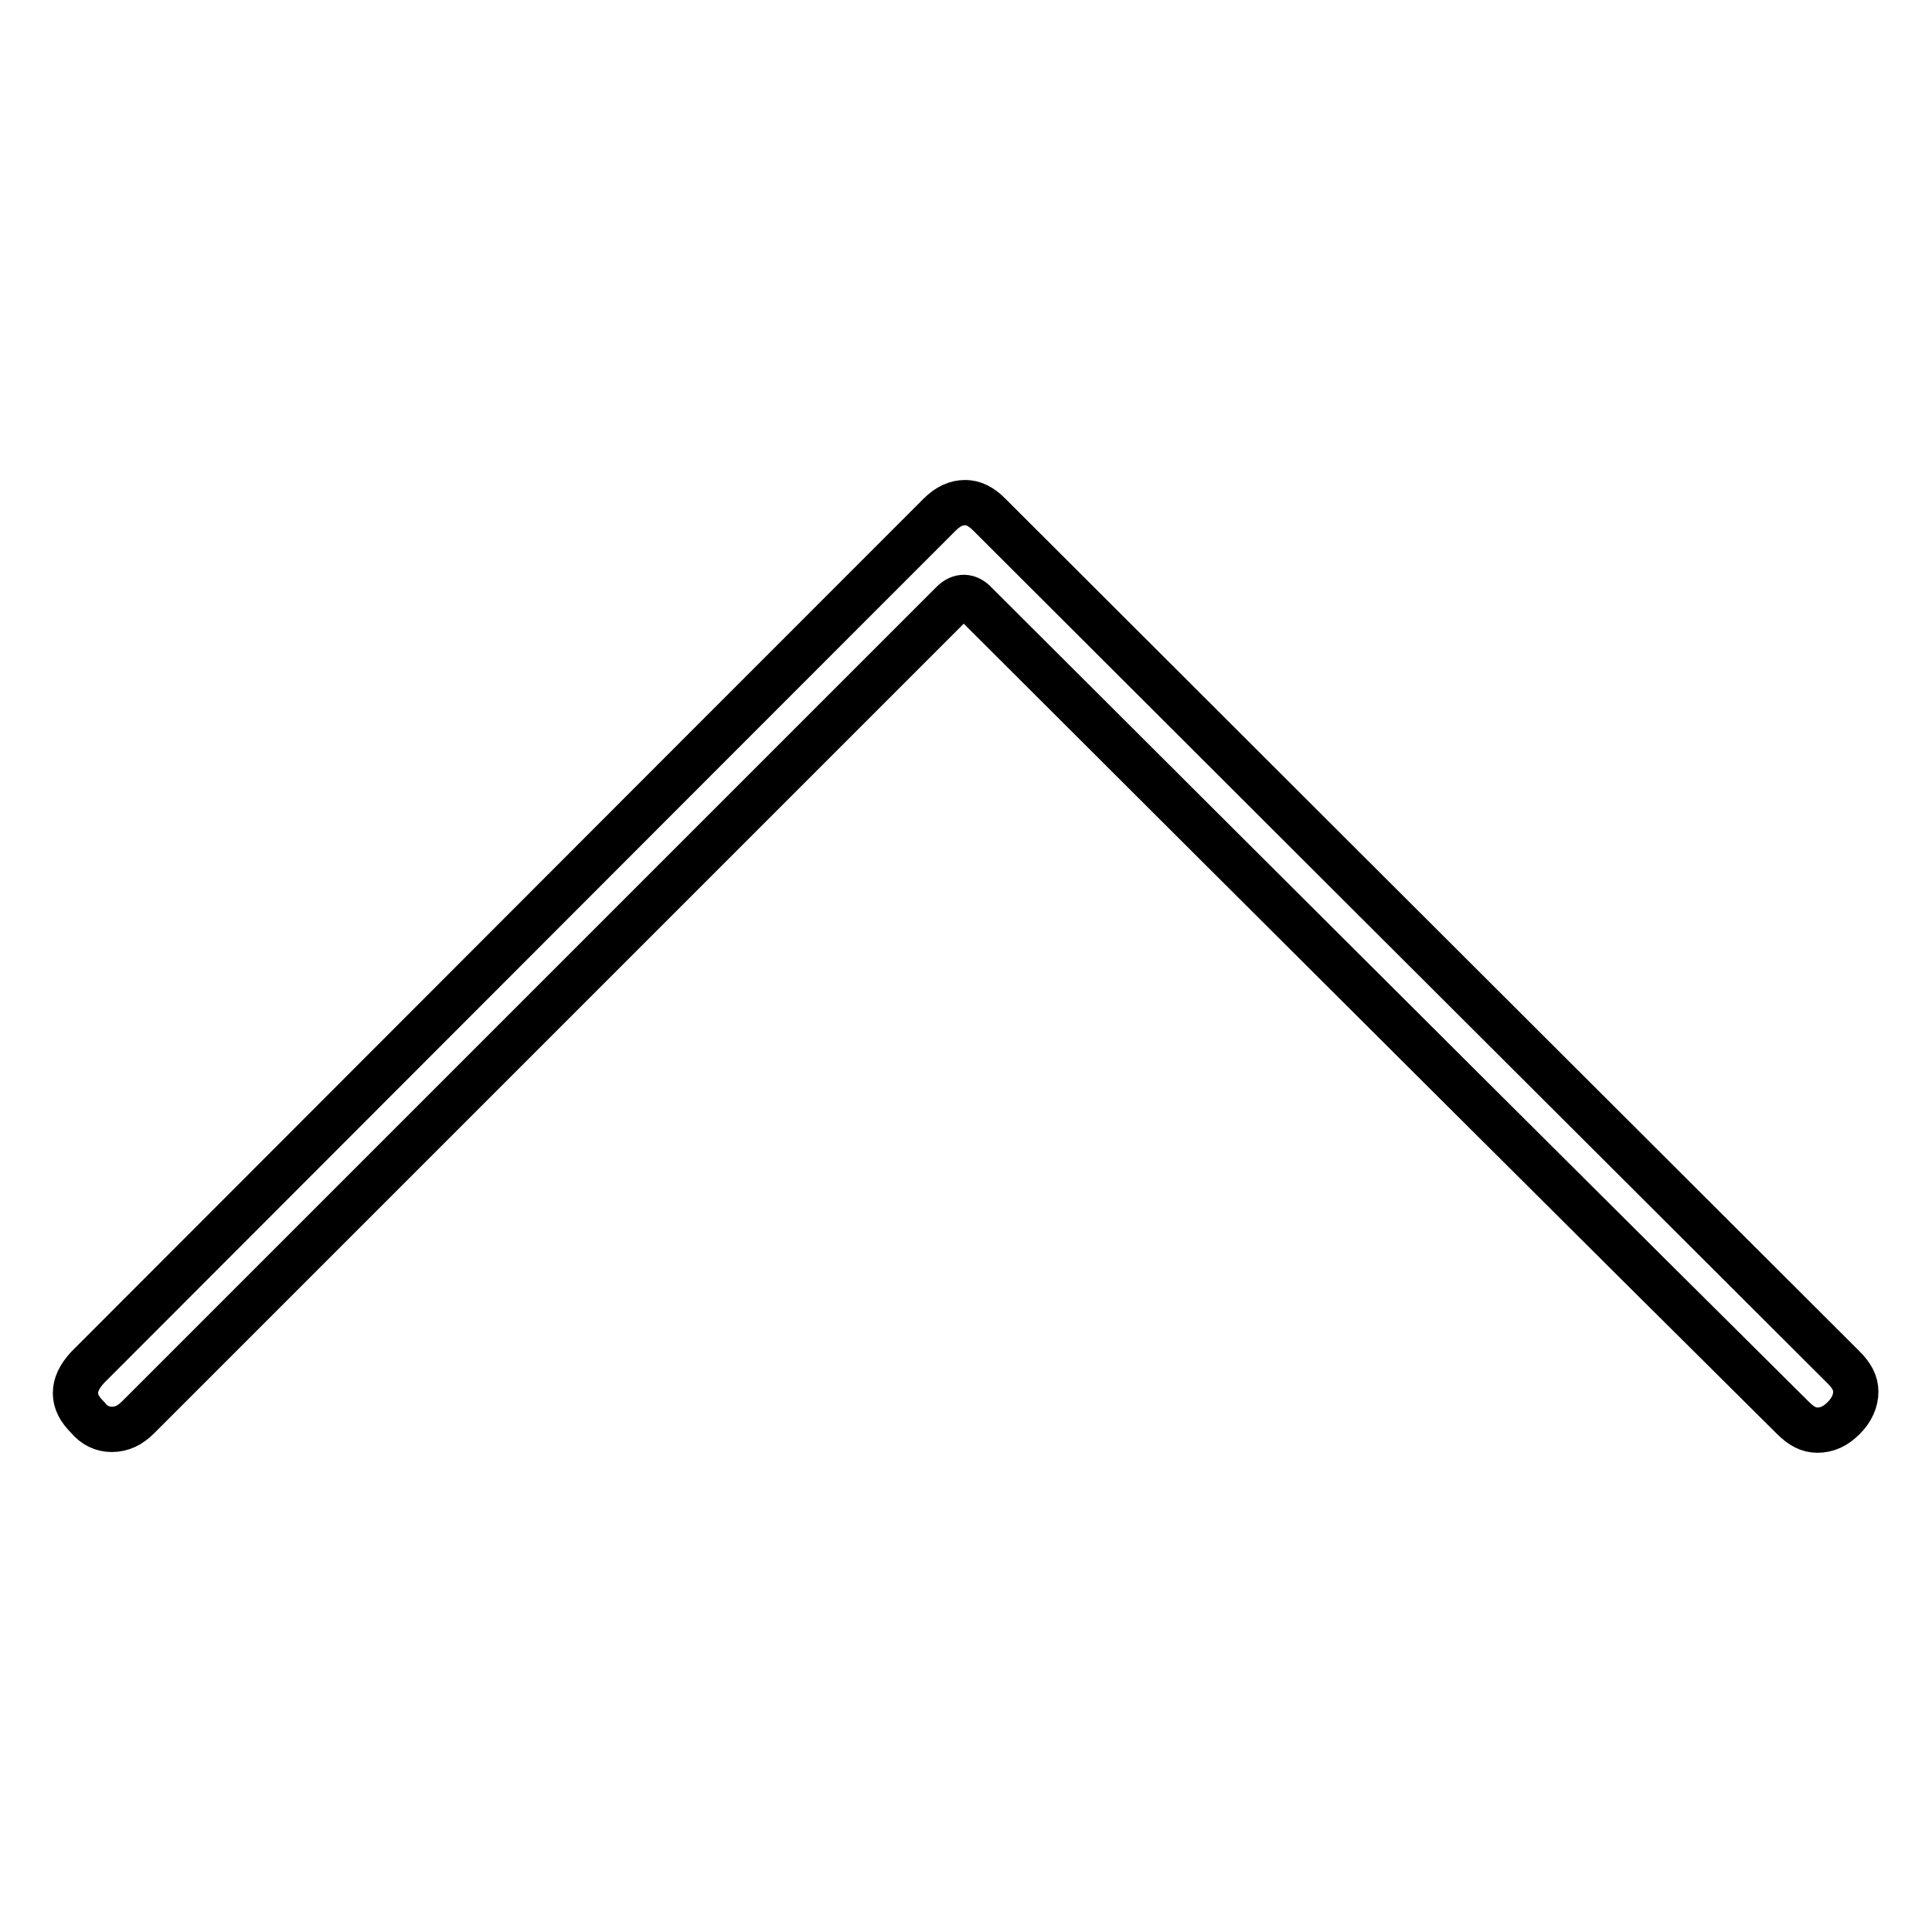
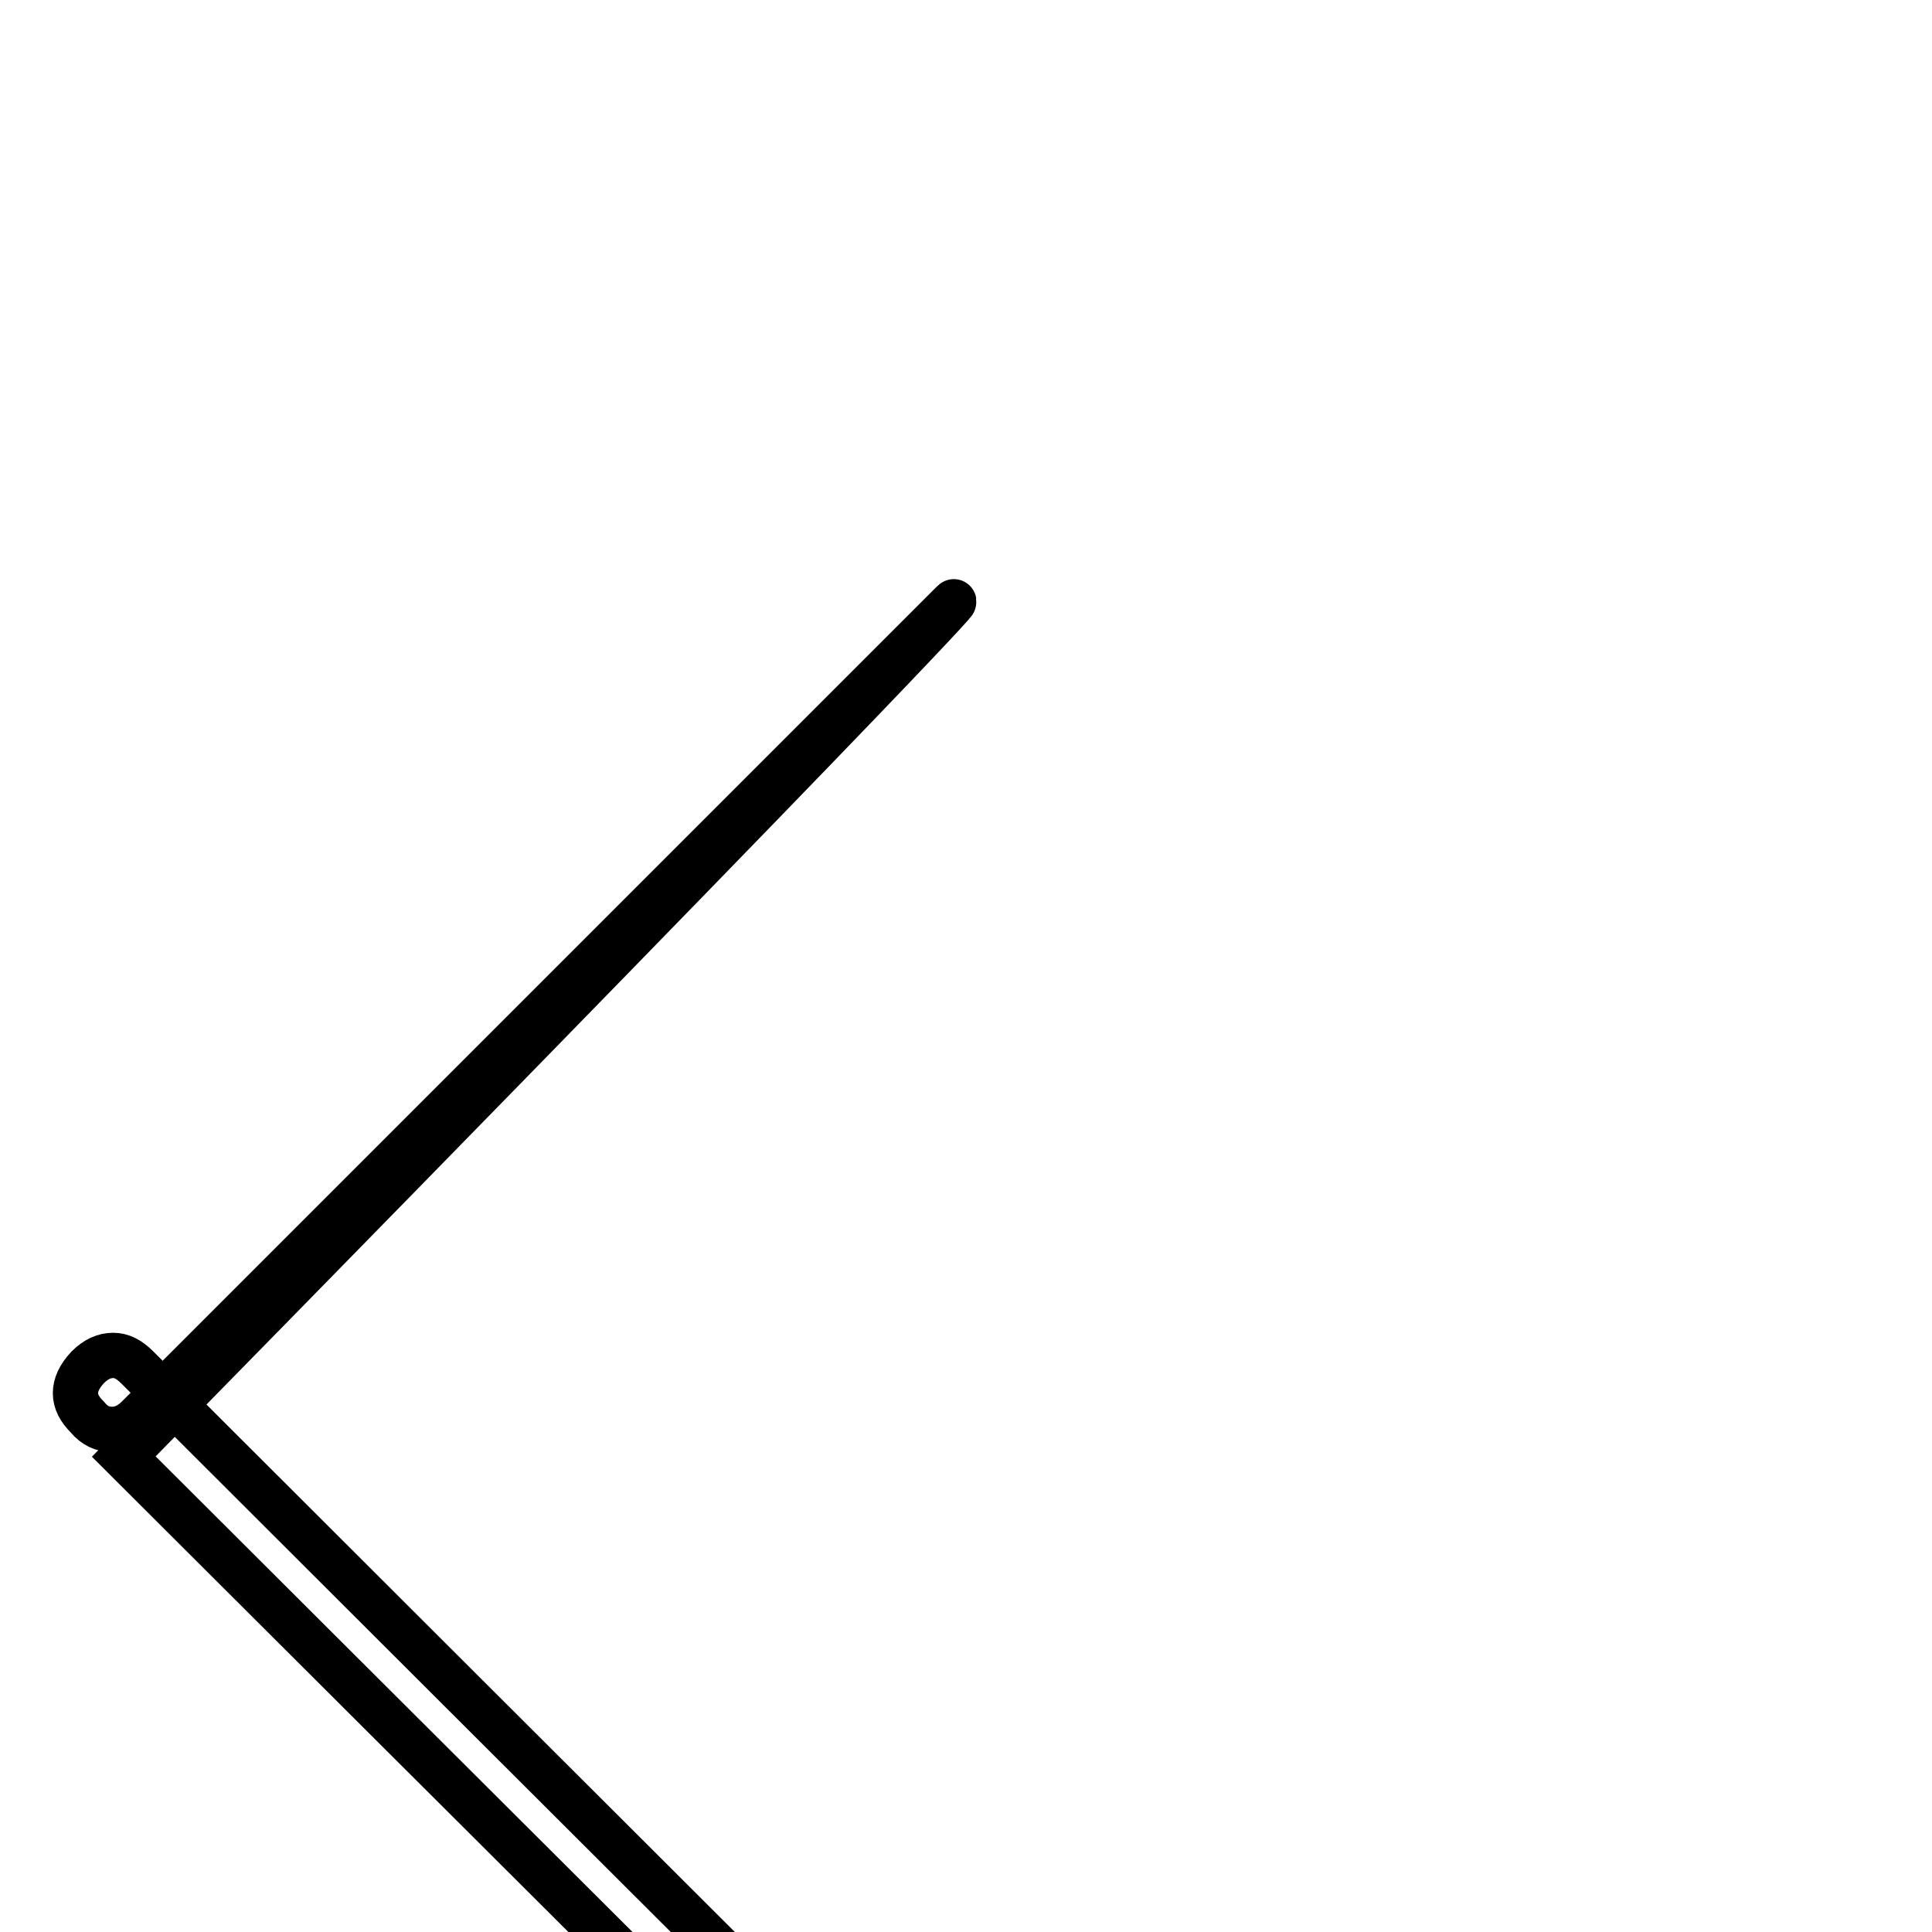
<svg xmlns="http://www.w3.org/2000/svg" version="1.1" x="0px" y="0px" viewBox="0 0 256 256" enable-background="new 0 0 256 256" xml:space="preserve">
  <g>
-     <path stroke-width="6" fill-opacity="0" stroke="#000000" d="M126.2,79.9c-17.9,17.9-53.9,53.9-107.9,107.9c-1.1,1.1-2.2,1.6-3.5,1.6c-1.2,0-2.3-0.5-3.2-1.6 c-1.1-1.1-1.6-2.1-1.6-3.2c0-1.1,0.5-2.2,1.6-3.4C36.8,156,74.4,118.3,124.5,68.2c1.1-1.1,2.2-1.6,3.4-1.6c1.1,0,2.1,0.5,3.2,1.6 c0.2,0.2,0.3,0.3,0.5,0.5c18.7,18.7,56.3,56.2,112.7,112.5c1.1,1.1,1.6,2.1,1.6,3.2c0,1.2-0.5,2.4-1.6,3.5 c-1.1,1.1-2.2,1.6-3.5,1.6c-1.1,0-2.1-0.5-3.2-1.6c-24.1-23.9-60.2-59.9-108.3-107.9C128.3,78.9,127.2,78.9,126.2,79.9L126.2,79.9z " />
+     <path stroke-width="6" fill-opacity="0" stroke="#000000" d="M126.2,79.9c-17.9,17.9-53.9,53.9-107.9,107.9c-1.1,1.1-2.2,1.6-3.5,1.6c-1.2,0-2.3-0.5-3.2-1.6 c-1.1-1.1-1.6-2.1-1.6-3.2c0-1.1,0.5-2.2,1.6-3.4c1.1-1.1,2.2-1.6,3.4-1.6c1.1,0,2.1,0.5,3.2,1.6 c0.2,0.2,0.3,0.3,0.5,0.5c18.7,18.7,56.3,56.2,112.7,112.5c1.1,1.1,1.6,2.1,1.6,3.2c0,1.2-0.5,2.4-1.6,3.5 c-1.1,1.1-2.2,1.6-3.5,1.6c-1.1,0-2.1-0.5-3.2-1.6c-24.1-23.9-60.2-59.9-108.3-107.9C128.3,78.9,127.2,78.9,126.2,79.9L126.2,79.9z " />
  </g>
</svg>